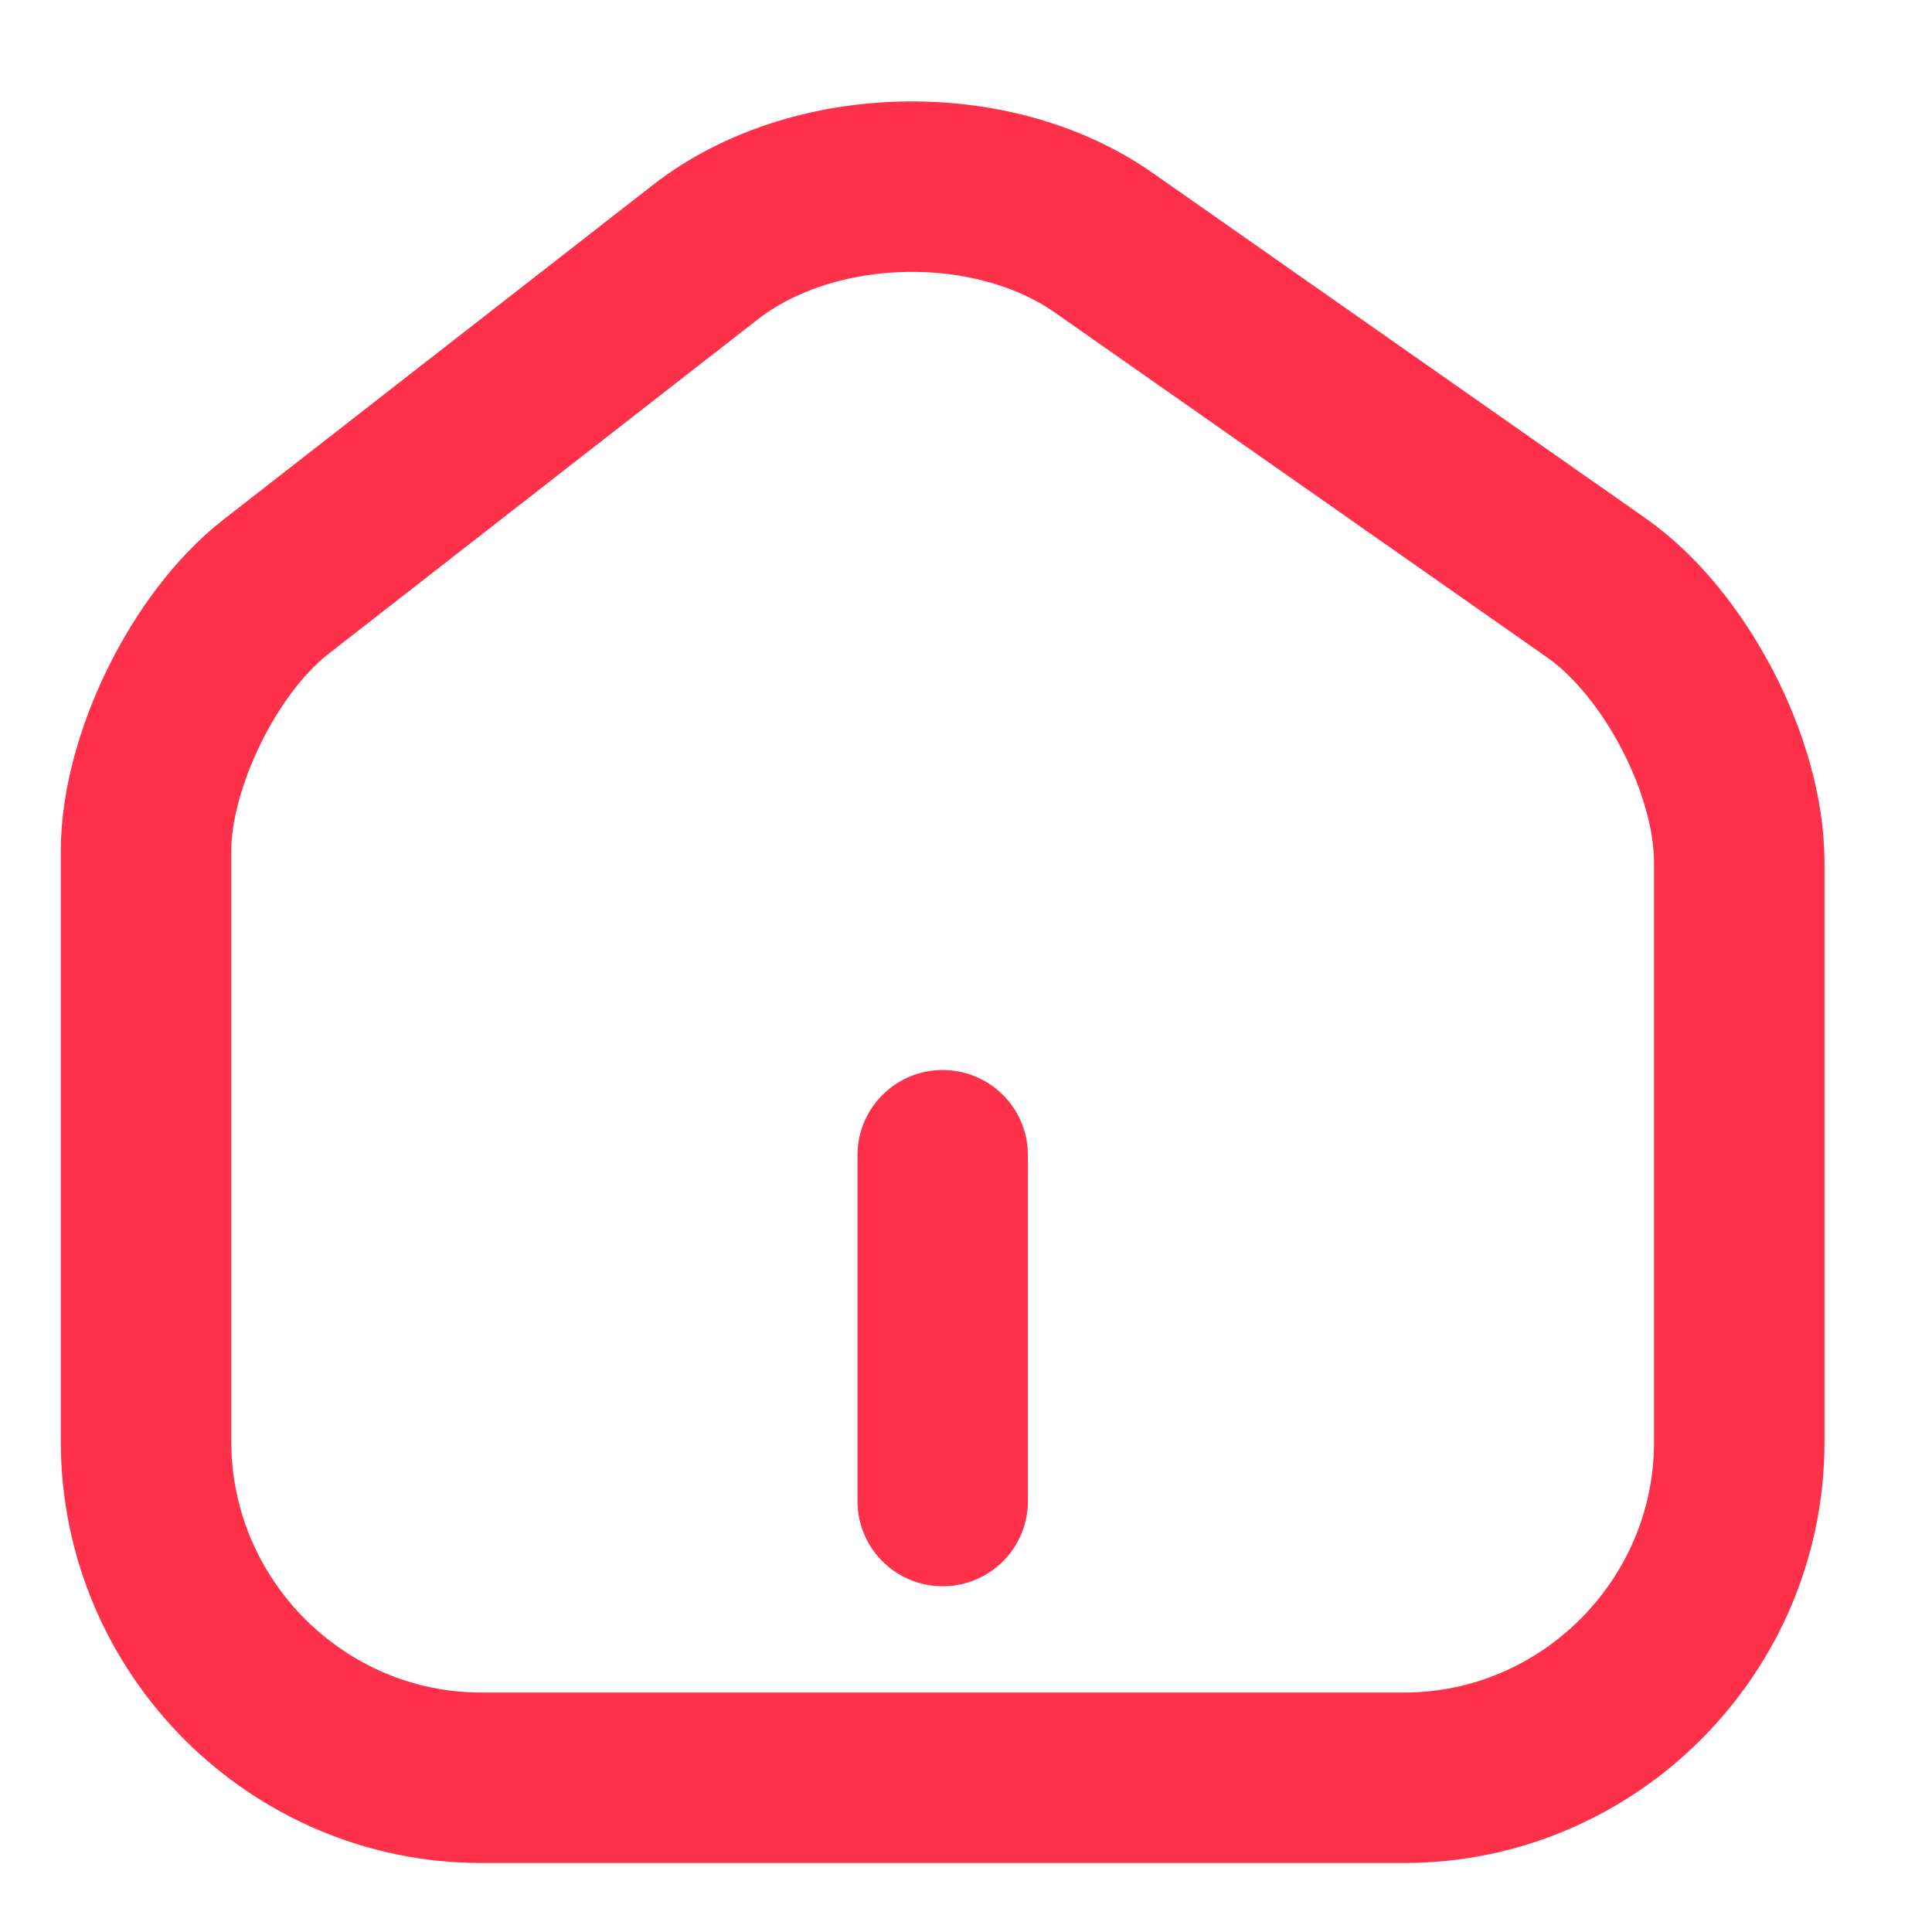
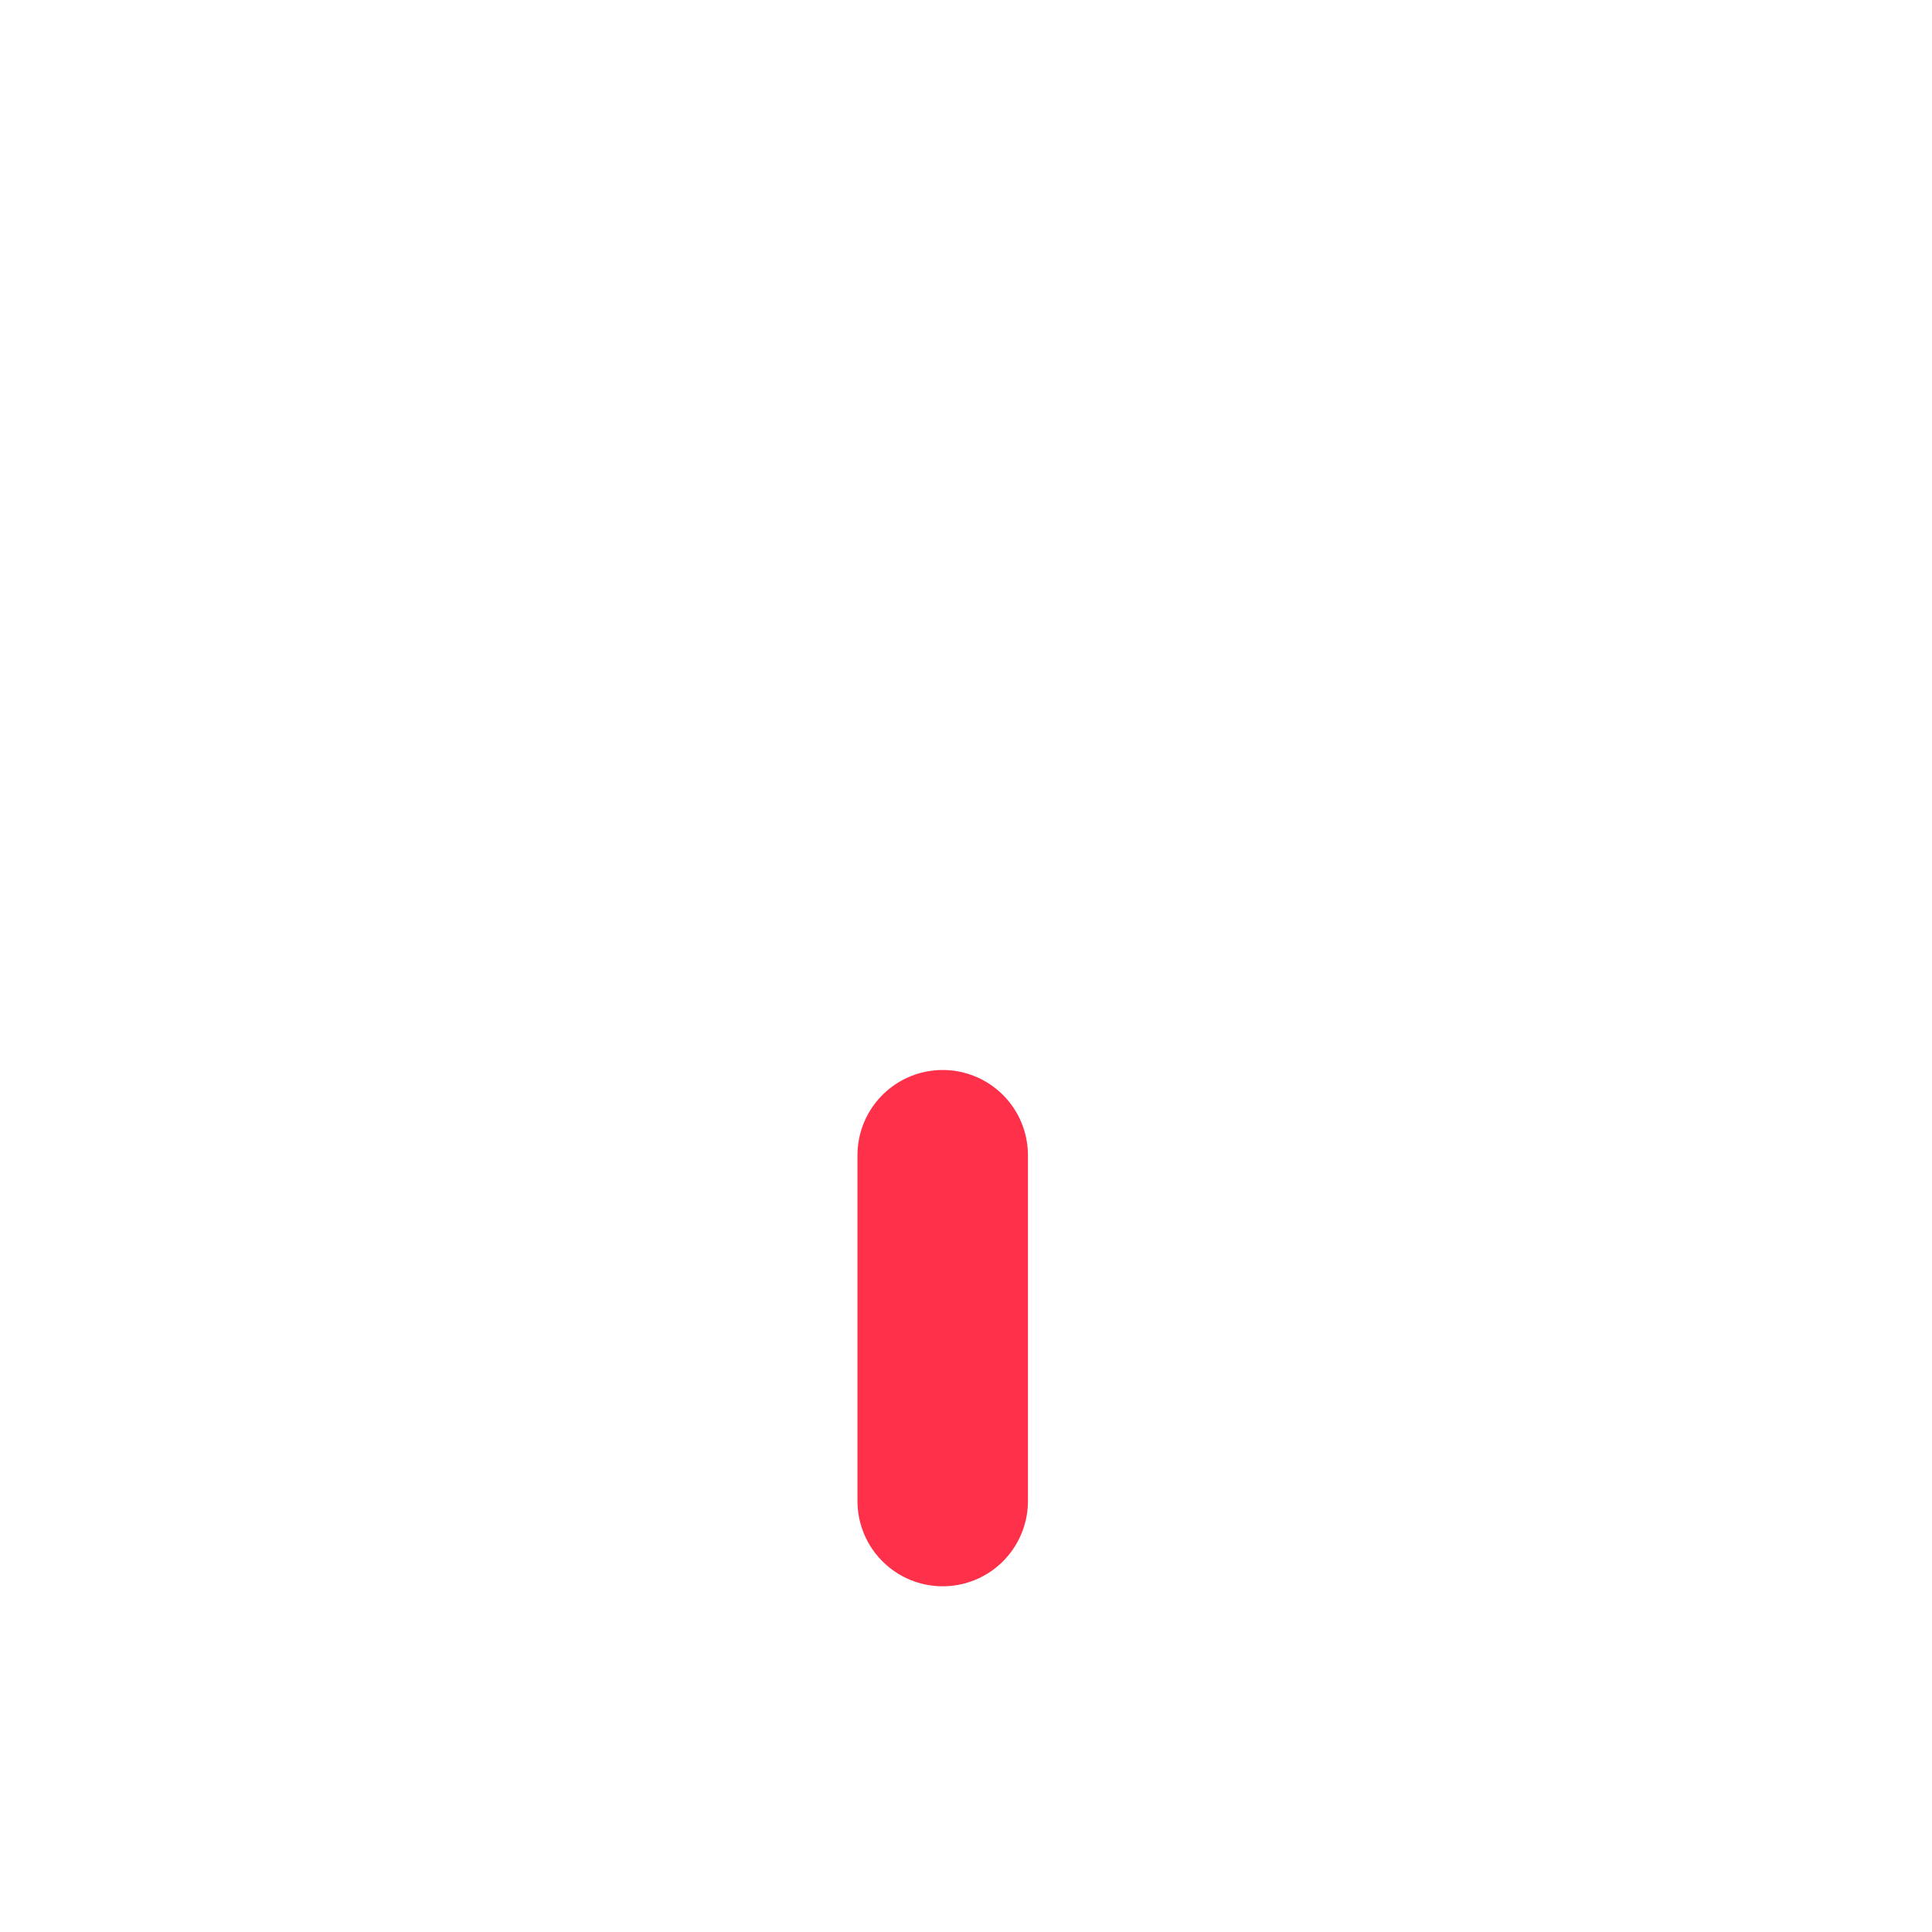
<svg xmlns="http://www.w3.org/2000/svg" width="17" height="17" viewBox="0 0 17 17" fill="none">
-   <path d="M6.206 2.219L2.428 5.163C1.797 5.654 1.285 6.698 1.285 7.49V12.684C1.285 14.311 2.61 15.643 4.236 15.643H12.353C13.98 15.643 15.304 14.311 15.304 12.691V7.589C15.304 6.74 14.737 5.654 14.043 5.17L9.711 2.135C8.729 1.448 7.152 1.483 6.206 2.219Z" stroke="#FF314A" stroke-width="1.5" stroke-linecap="round" stroke-linejoin="round" />
  <path d="M8.295 13.208L8.295 10.165" stroke="#FF314A" stroke-width="1.5" stroke-linecap="round" stroke-linejoin="round" />
</svg>